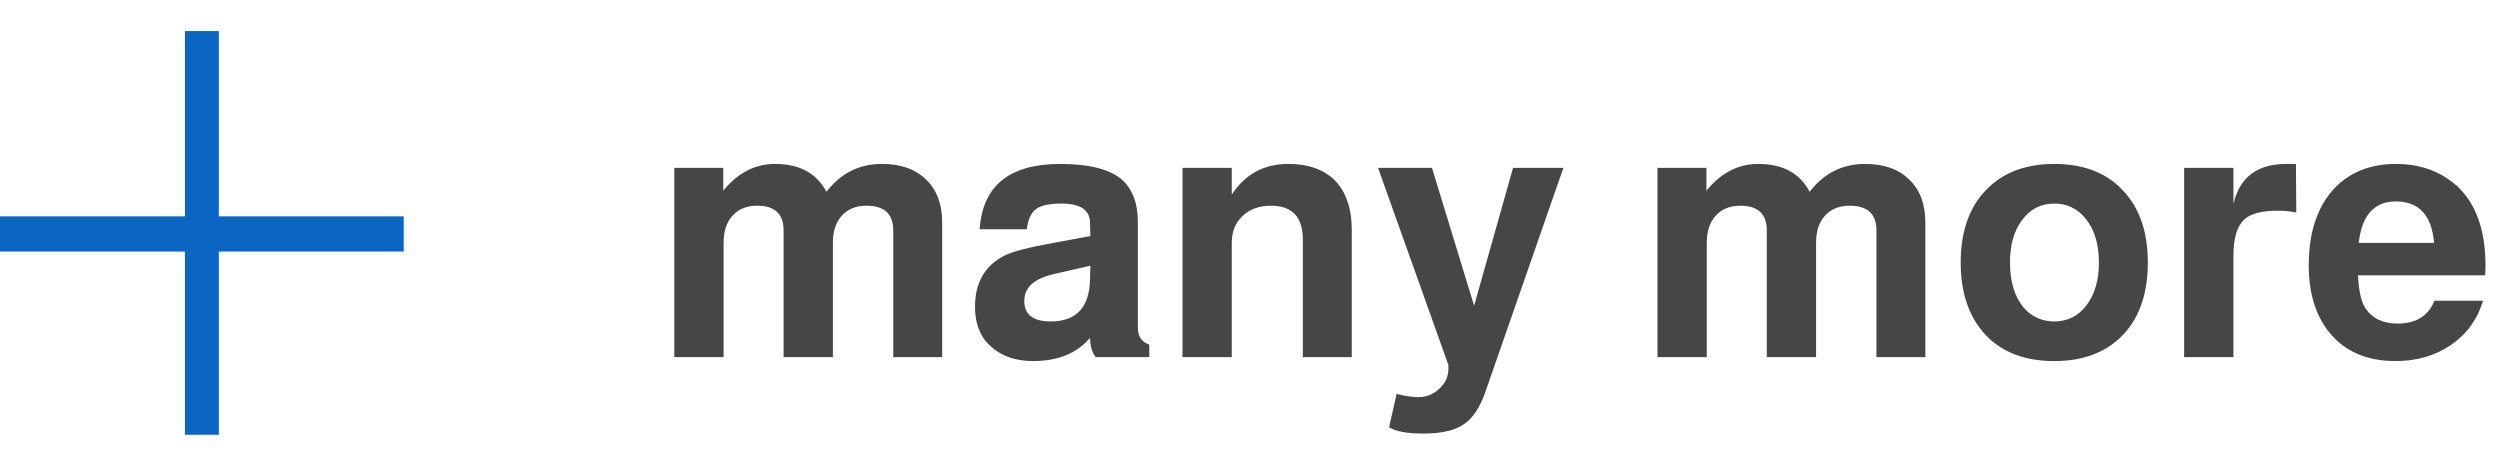
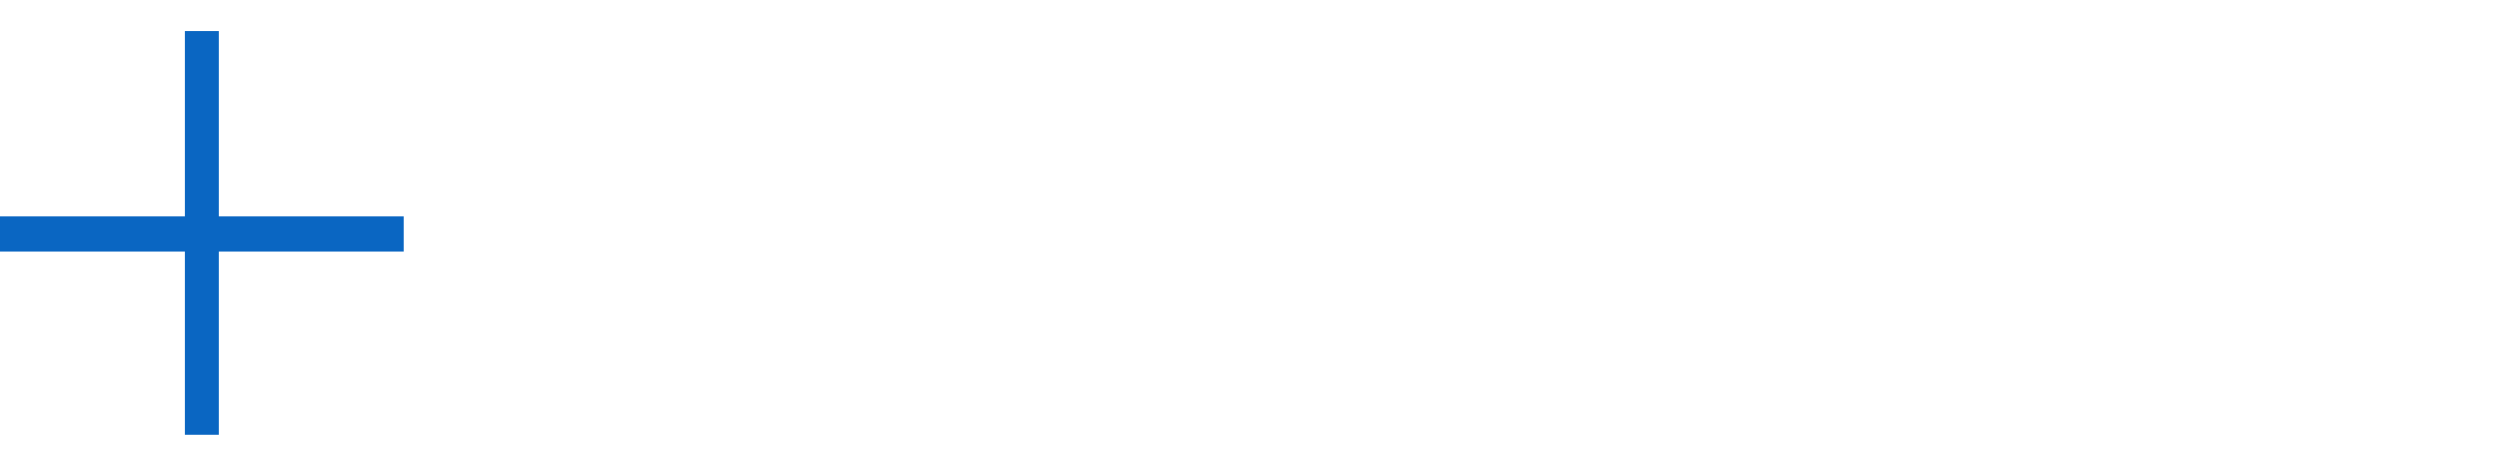
<svg xmlns="http://www.w3.org/2000/svg" width="161" height="30" viewBox="0 0 161 30" fill="none">
  <path d="M11.907 28V16.2H5.953H0V13.933H11.907V2L14.093 2V13.933H26V16.2H20.047H14.093V28L11.907 28Z" fill="#0A66C2" />
-   <path d="M43.426 10.81H46.577V12.282C47.512 11.132 48.624 10.557 49.912 10.557C51.491 10.557 52.595 11.155 53.224 12.351C54.144 11.155 55.332 10.557 56.789 10.557C58.016 10.557 58.966 10.894 59.641 11.569C60.331 12.228 60.676 13.148 60.676 14.329V23H57.525V14.835C57.525 13.777 56.95 13.248 55.8 13.248C55.125 13.248 54.596 13.463 54.213 13.892C53.83 14.306 53.638 14.889 53.638 15.64V23H50.464V14.835C50.464 13.777 49.897 13.248 48.762 13.248C48.087 13.248 47.558 13.463 47.175 13.892C46.792 14.306 46.6 14.889 46.6 15.64V23H43.426V10.81ZM74.015 22.195V23H70.565C70.335 22.709 70.212 22.295 70.197 21.758C69.354 22.755 68.127 23.253 66.517 23.253C65.336 23.253 64.386 22.893 63.665 22.172C63.082 21.589 62.791 20.784 62.791 19.757C62.791 18.224 63.404 17.135 64.631 16.491C65.152 16.215 66.187 15.939 67.736 15.663L70.22 15.203L70.197 14.329C70.182 13.516 69.568 13.11 68.357 13.11C67.575 13.11 67.023 13.233 66.701 13.478C66.394 13.708 66.203 14.137 66.126 14.766H63.09C63.274 11.96 65.007 10.557 68.288 10.557C70.097 10.557 71.401 10.879 72.198 11.523C72.919 12.136 73.279 13.064 73.279 14.306V21.114C73.279 21.666 73.524 22.026 74.015 22.195ZM70.22 17.112L67.897 17.641C67.238 17.794 66.747 18.017 66.425 18.308C66.118 18.599 65.965 18.96 65.965 19.389C65.965 20.263 66.532 20.7 67.667 20.7C69.308 20.7 70.151 19.803 70.197 18.009L70.22 17.112ZM76.152 10.81H79.326V12.535C80.184 11.216 81.396 10.557 82.96 10.557C84.355 10.557 85.413 10.971 86.134 11.799C86.747 12.535 87.054 13.532 87.054 14.789V23H83.903V15.433C83.903 13.976 83.22 13.248 81.856 13.248C81.089 13.248 80.476 13.47 80.016 13.915C79.556 14.344 79.326 14.919 79.326 15.64V23H76.152V10.81ZM97.44 10.81H100.683L95.669 25.208C95.316 26.235 94.849 26.941 94.266 27.324C93.683 27.723 92.817 27.922 91.667 27.922C90.609 27.922 89.873 27.784 89.459 27.508L89.942 25.369C90.494 25.507 90.954 25.576 91.322 25.576C91.859 25.576 92.319 25.392 92.702 25.024C93.085 24.671 93.277 24.25 93.277 23.759V23.506L88.746 10.81H92.219L94.933 19.688L97.44 10.81ZM106.743 10.81H109.894V12.282C110.83 11.132 111.941 10.557 113.229 10.557C114.809 10.557 115.913 11.155 116.541 12.351C117.461 11.155 118.65 10.557 120.106 10.557C121.333 10.557 122.284 10.894 122.958 11.569C123.648 12.228 123.993 13.148 123.993 14.329V23H120.842V14.835C120.842 13.777 120.267 13.248 119.117 13.248C118.443 13.248 117.914 13.463 117.53 13.892C117.147 14.306 116.955 14.889 116.955 15.64V23H113.781V14.835C113.781 13.777 113.214 13.248 112.079 13.248C111.405 13.248 110.876 13.463 110.492 13.892C110.109 14.306 109.917 14.889 109.917 15.64V23H106.743V10.81ZM132.295 10.557C134.304 10.557 135.845 11.201 136.918 12.489C137.854 13.593 138.321 15.065 138.321 16.905C138.321 19.021 137.716 20.646 136.504 21.781C135.446 22.762 134.043 23.253 132.295 23.253C130.287 23.253 128.746 22.617 127.672 21.344C126.737 20.225 126.269 18.745 126.269 16.905C126.269 14.804 126.875 13.187 128.086 12.052C129.144 11.055 130.547 10.557 132.295 10.557ZM132.295 13.11C131.437 13.11 130.747 13.463 130.225 14.168C129.704 14.858 129.443 15.77 129.443 16.905C129.443 18.132 129.735 19.098 130.317 19.803C130.839 20.401 131.498 20.7 132.295 20.7C133.154 20.7 133.844 20.355 134.365 19.665C134.902 18.96 135.17 18.04 135.17 16.905C135.17 15.694 134.871 14.735 134.273 14.03C133.752 13.417 133.093 13.11 132.295 13.11ZM140.659 10.81H143.833V13.133C144.232 11.416 145.367 10.557 147.237 10.557C147.529 10.557 147.736 10.557 147.858 10.557L147.881 13.685C147.498 13.608 147.099 13.57 146.685 13.57C145.643 13.57 144.922 13.762 144.523 14.145C144.063 14.574 143.833 15.349 143.833 16.468V23H140.659V10.81ZM160.045 17.733H151.857C151.903 18.714 152.056 19.412 152.317 19.826C152.761 20.501 153.459 20.838 154.41 20.838C155.59 20.838 156.38 20.347 156.779 19.366H159.907C159.554 20.562 158.864 21.513 157.837 22.218C156.825 22.908 155.636 23.253 154.272 23.253C152.416 23.253 150.99 22.632 149.994 21.39C149.12 20.301 148.683 18.868 148.683 17.089C148.683 14.927 149.25 13.256 150.385 12.075C151.381 11.063 152.692 10.557 154.318 10.557C155.56 10.557 156.648 10.864 157.584 11.477C158.519 12.09 159.186 12.949 159.585 14.053C159.907 14.912 160.068 15.947 160.068 17.158C160.068 17.311 160.06 17.503 160.045 17.733ZM156.756 15.64C156.602 13.861 155.782 12.972 154.295 12.972C152.899 12.972 152.102 13.861 151.903 15.64H156.756Z" fill="#464646" />
</svg>